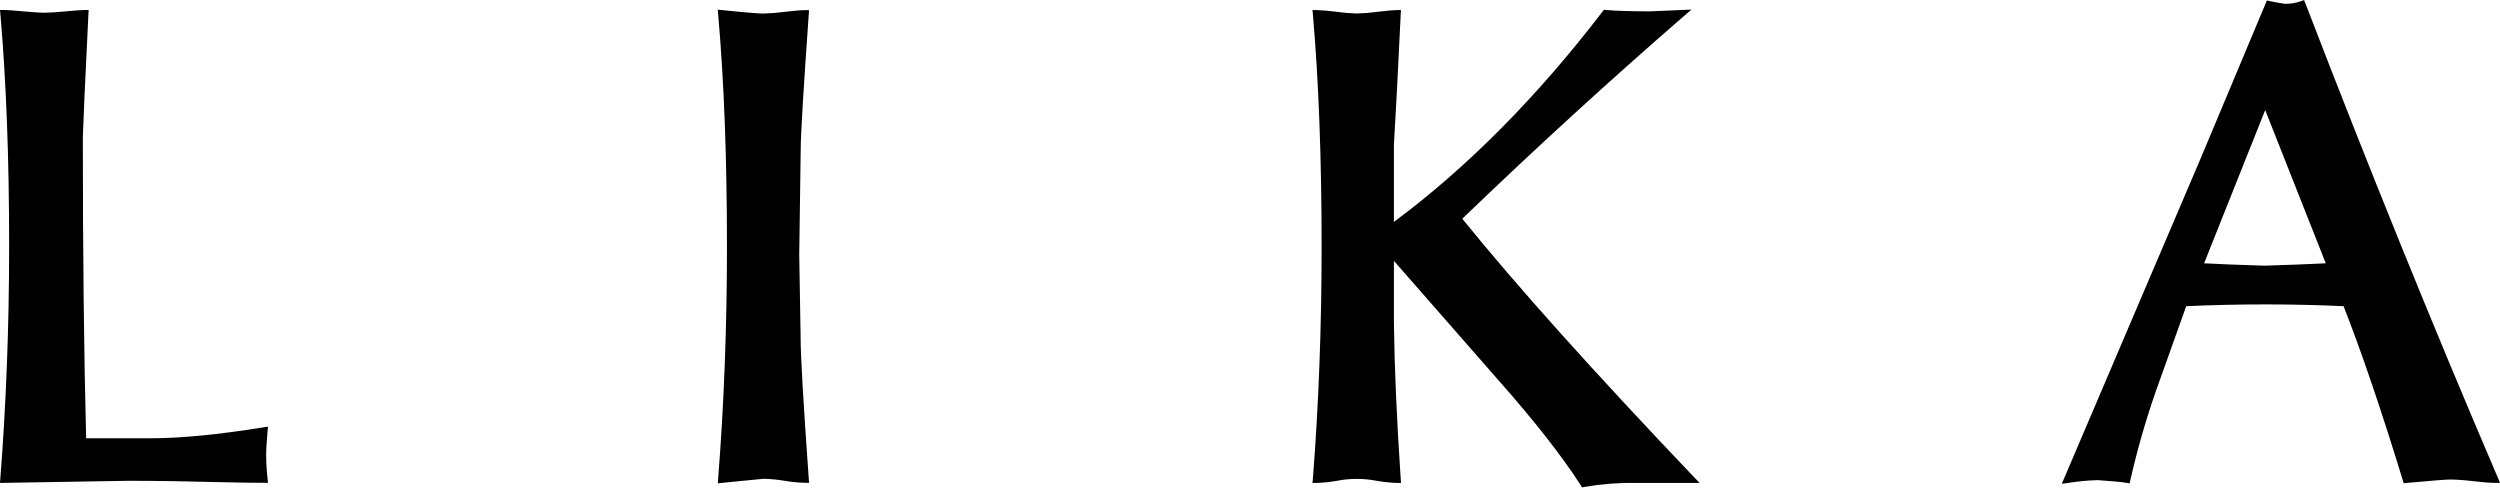
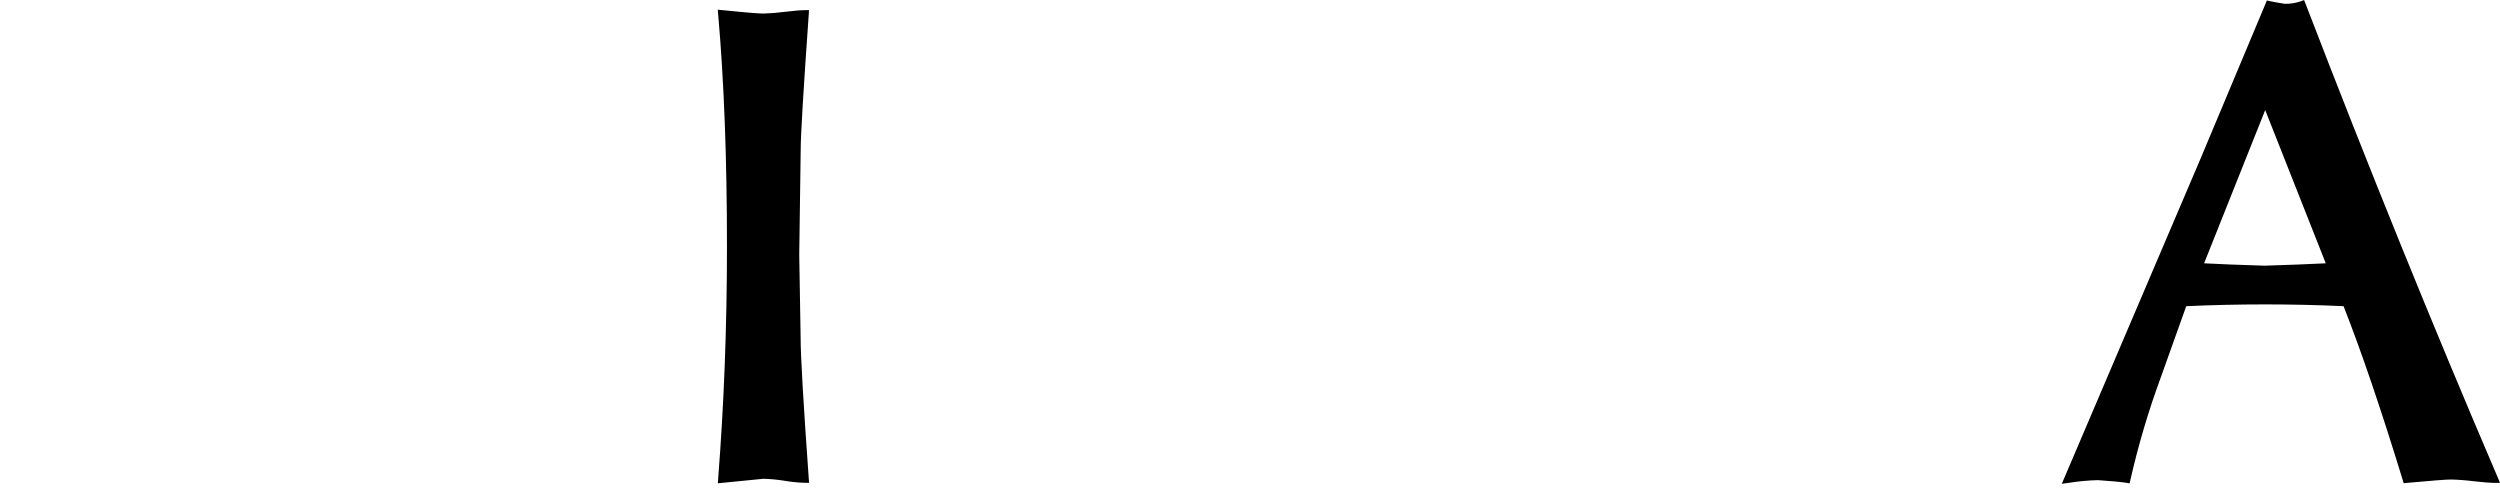
<svg xmlns="http://www.w3.org/2000/svg" version="1.1" id="Слой_1" x="0px" y="0px" viewBox="0 0 600 117" style="enable-background:new 0 0 600 117;" xml:space="preserve">
  <g id="Слой_2_00000052812695862185311530000008077373944645174435_">
-     <path d="M64.207,114.806l0.12,1.068h-1.09c-2.493,0-5.918-0.051-10.276-0.154   c-4.358-0.103-8.303-0.186-11.834-0.251c-3.568-0.04-6.976-0.08-10.213-0.08L0,115.902l0.08-1.062   C1.473,96.978,2.192,78.258,2.192,59.236C2.209,38.262,1.49,19.486,0.097,3.438L0,2.393h1.068   c0.674,0,2.169,0.12,4.567,0.331c2.284,0.211,3.956,0.331,5.018,0.331   c1.182,0,2.906-0.12,5.138-0.331c2.324-0.211,3.779-0.331,4.459-0.331h1.028L21.22,3.404   c-0.799,16.333-1.239,25.981-1.342,29.543c0,27.922,0.274,52.236,0.794,72.234h15.619   c7.068,0,16.082-0.873,26.792-2.598l1.245-0.194l-0.12,1.239c-0.211,2.346-0.331,4.225-0.331,5.6   C63.89,111.092,64.001,112.954,64.207,114.806z" />
    <path d="M194.101,114.846l0.08,1.028h-1.028c-1.658-0.051-3.31-0.219-4.944-0.502   c-1.647-0.266-3.31-0.422-4.978-0.468c-0.234,0-4.864,0.468-9.802,0.971l-1.142,0.114l0.074-1.142   c1.399-17.863,2.112-36.582,2.112-55.604c0-20.986-0.696-39.739-2.112-55.781l-0.097-1.142   l1.142,0.114c6.628,0.679,8.991,0.816,9.802,0.816c1.705-0.042,3.407-0.177,5.098-0.405   c2.324-0.274,3.911-0.411,4.824-0.411h1.028l-0.057,1.005c-1.279,18.057-1.935,29.024-1.935,32.569   l-0.348,25.153l0.331,19.798C192.148,85.377,192.805,96.772,194.101,114.846z" />
-     <path d="M407.914,115.902h-15.414c-4.076-0.062-8.149,0.256-12.166,0.948l-0.639,0.137l-0.348-0.571   c-4.396-6.851-11.081-15.414-19.895-25.364l-24.913-28.441v14.786   c0.114,10.276,0.657,22.898,1.627,37.45l0.086,1.056h-1.045c-1.598-0.06-3.191-0.228-4.767-0.502   c-3.172-0.624-6.436-0.624-9.608,0c-1.582,0.275-3.18,0.443-4.784,0.502h-1.05l0.097-1.045   c1.399-17.863,2.095-36.582,2.095-55.604c0-20.986-0.696-39.739-2.095-55.781l-0.097-1.05h1.05   c1.587,0.056,3.171,0.193,4.744,0.411c1.607,0.225,3.225,0.36,4.847,0.405   c1.671-0.04,3.339-0.176,4.995-0.405c2.284-0.274,3.779-0.411,4.567-0.411h1.028l-0.057,1.028   c-0.639,13.484-1.182,23.977-1.627,31.176v18.628c17.589-13.056,34.407-30.029,50.061-50.472   l0.331-0.422l0.525,0.034c2.438,0.217,6.006,0.331,10.636,0.331l9.859-0.428l-2.112,1.821   c-17.555,15.231-35.361,31.501-52.892,48.377C363.836,68.445,382.47,89.214,406.327,114.264L407.914,115.902   z" />
    <path d="M599.429,114.515C583.912,78.327,568.413,40.1,553.336,0.909l-0.36-0.896l-0.891,0.331   c-1.205,0.4-2.47,0.593-3.739,0.571c-1.262-0.194-2.986-0.502-3.488-0.622l-0.805-0.183   l-15.916,37.952l-33.305,78.046l1.713-0.234c2.295-0.367,4.613-0.58,6.936-0.639   c3.197,0.211,5.463,0.428,6.742,0.622l0.891,0.154l0.194-0.891   c1.896-8.331,4.33-16.531,7.284-24.548l6.103-17.087c12.559-0.571,25.404-0.571,37.764,0   c4.242,10.79,9.026,24.816,14.198,41.732l0.234,0.759l0.776-0.08   c5.892-0.542,9.414-0.816,10.482-0.816c1.833,0.041,3.662,0.178,5.48,0.411   c2.483,0.268,4.093,0.405,4.904,0.405H600L599.429,114.515z M558.183,63.193   c-3.836,0.194-8.757,0.388-14.689,0.571c-6.354-0.194-11.235-0.388-14.512-0.571l14.666-36.776   L558.183,63.193z" />
  </g>
</svg>